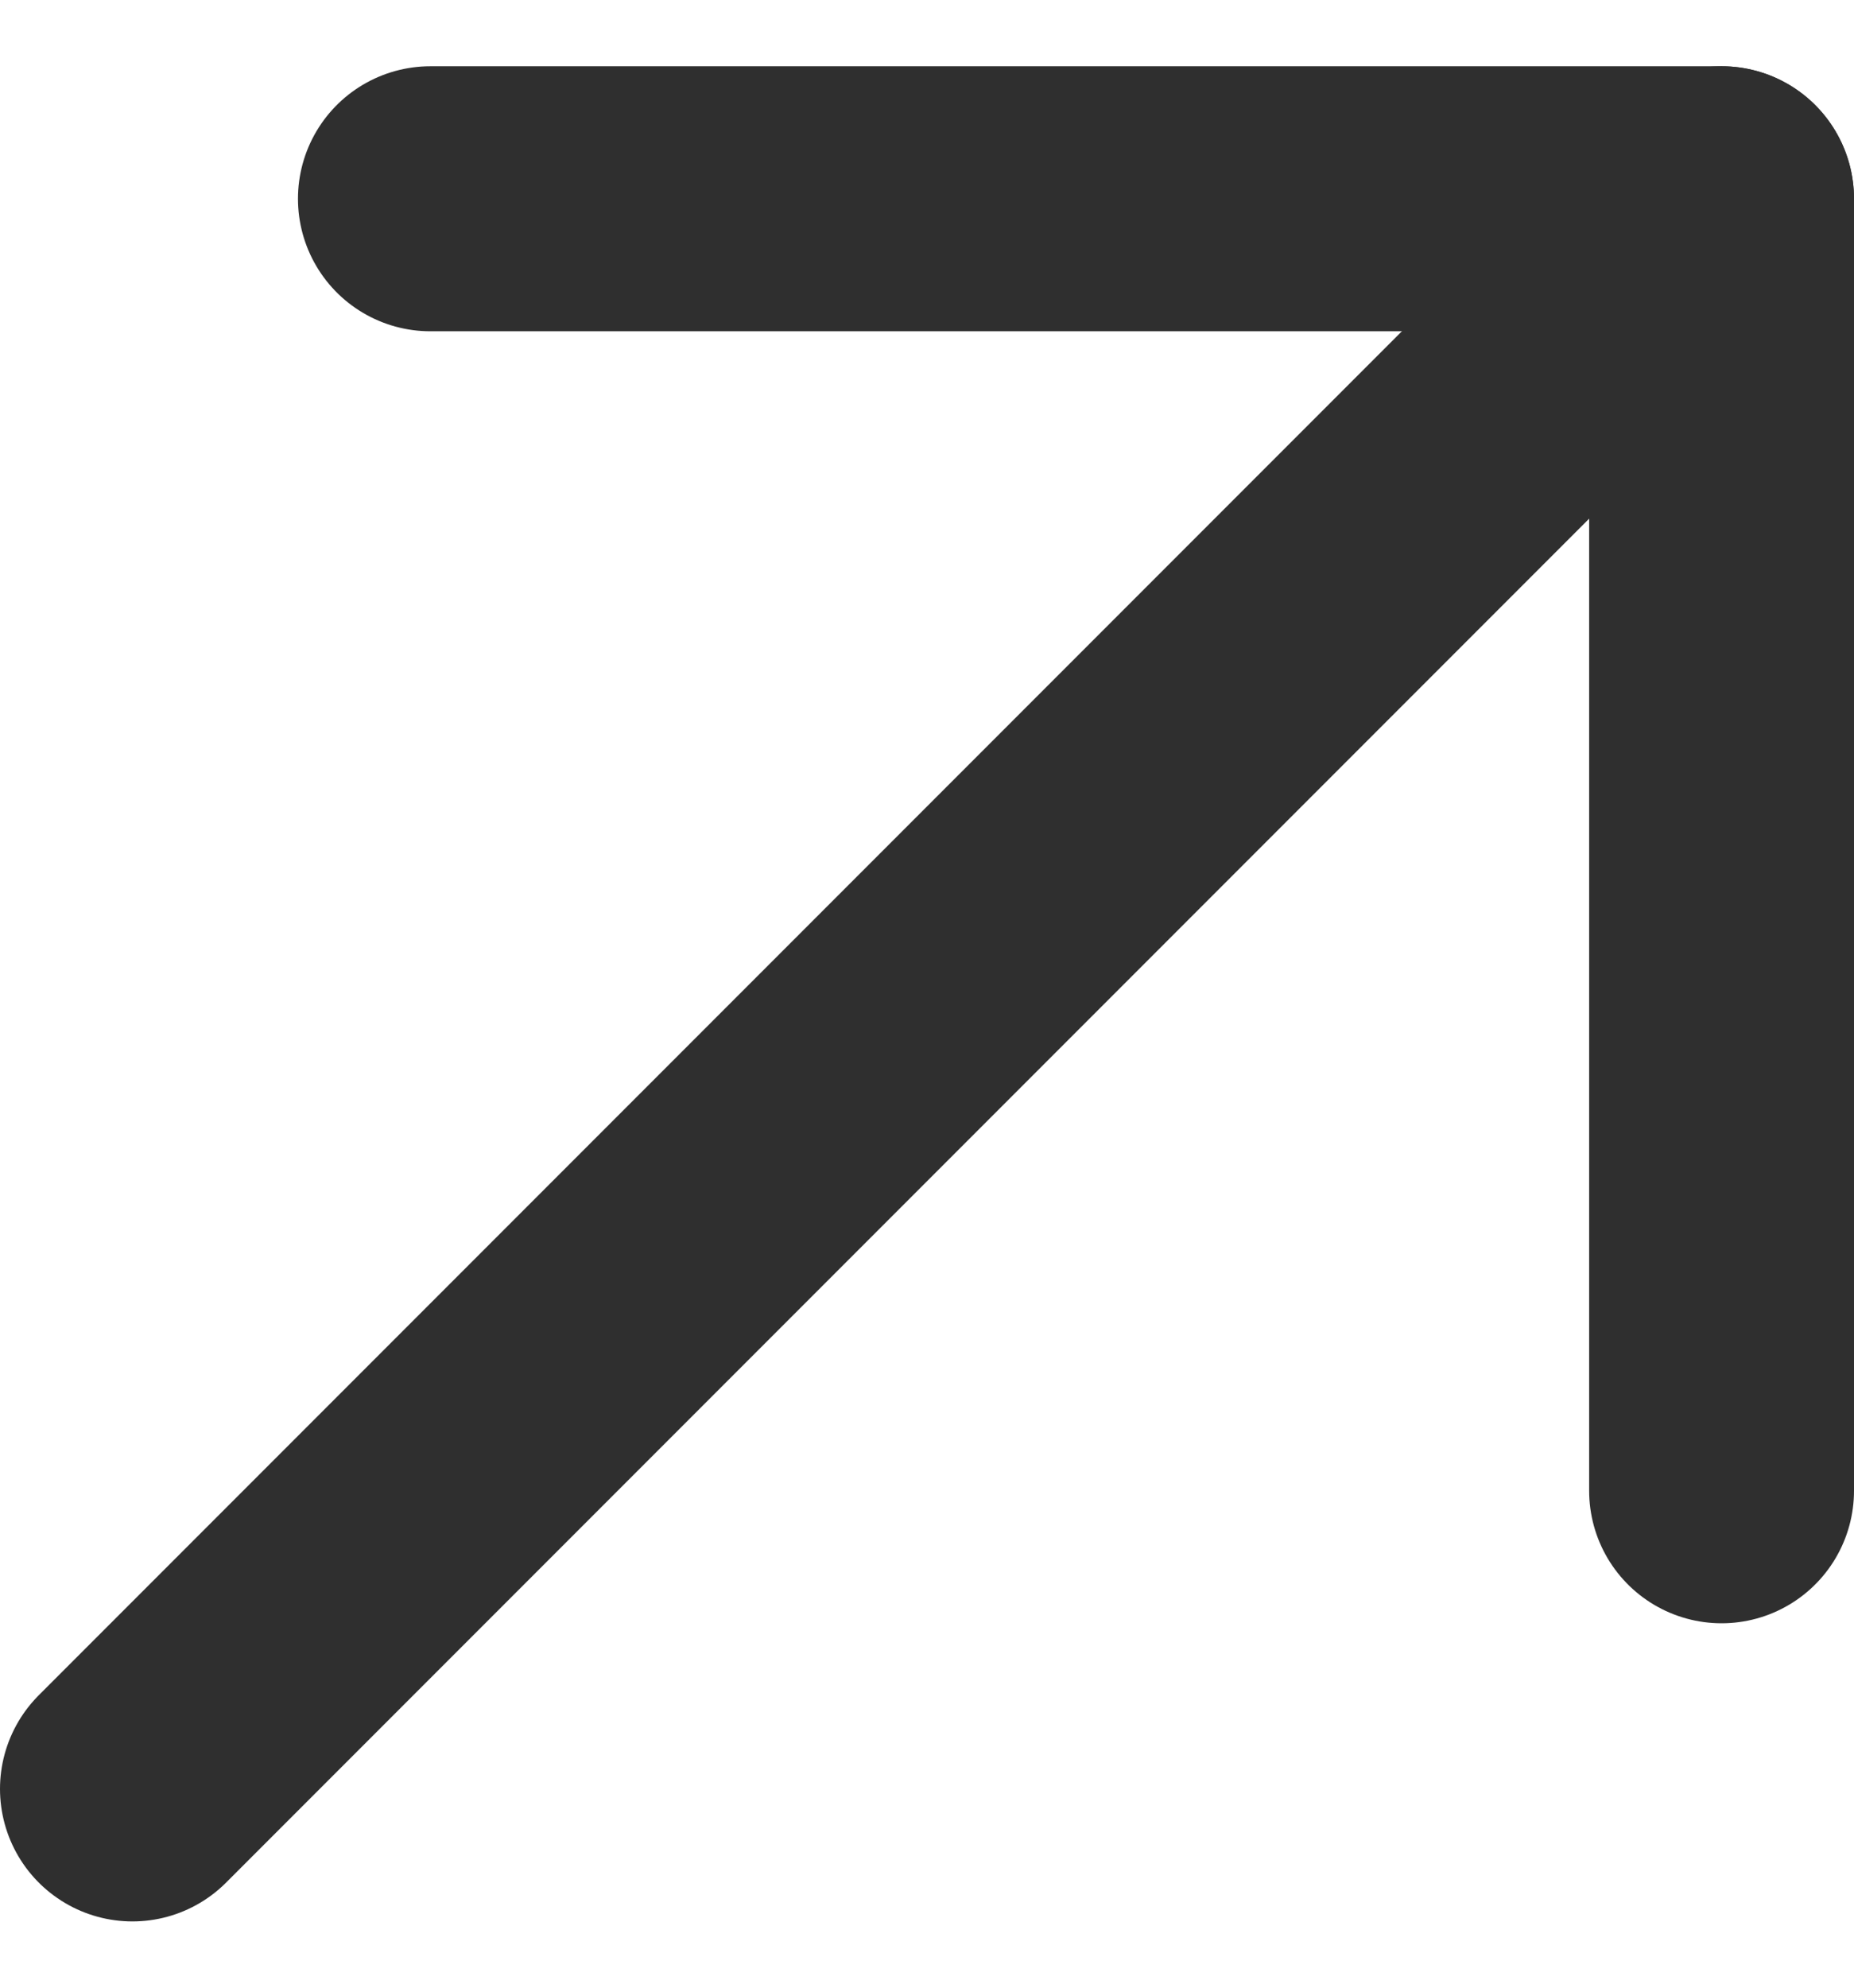
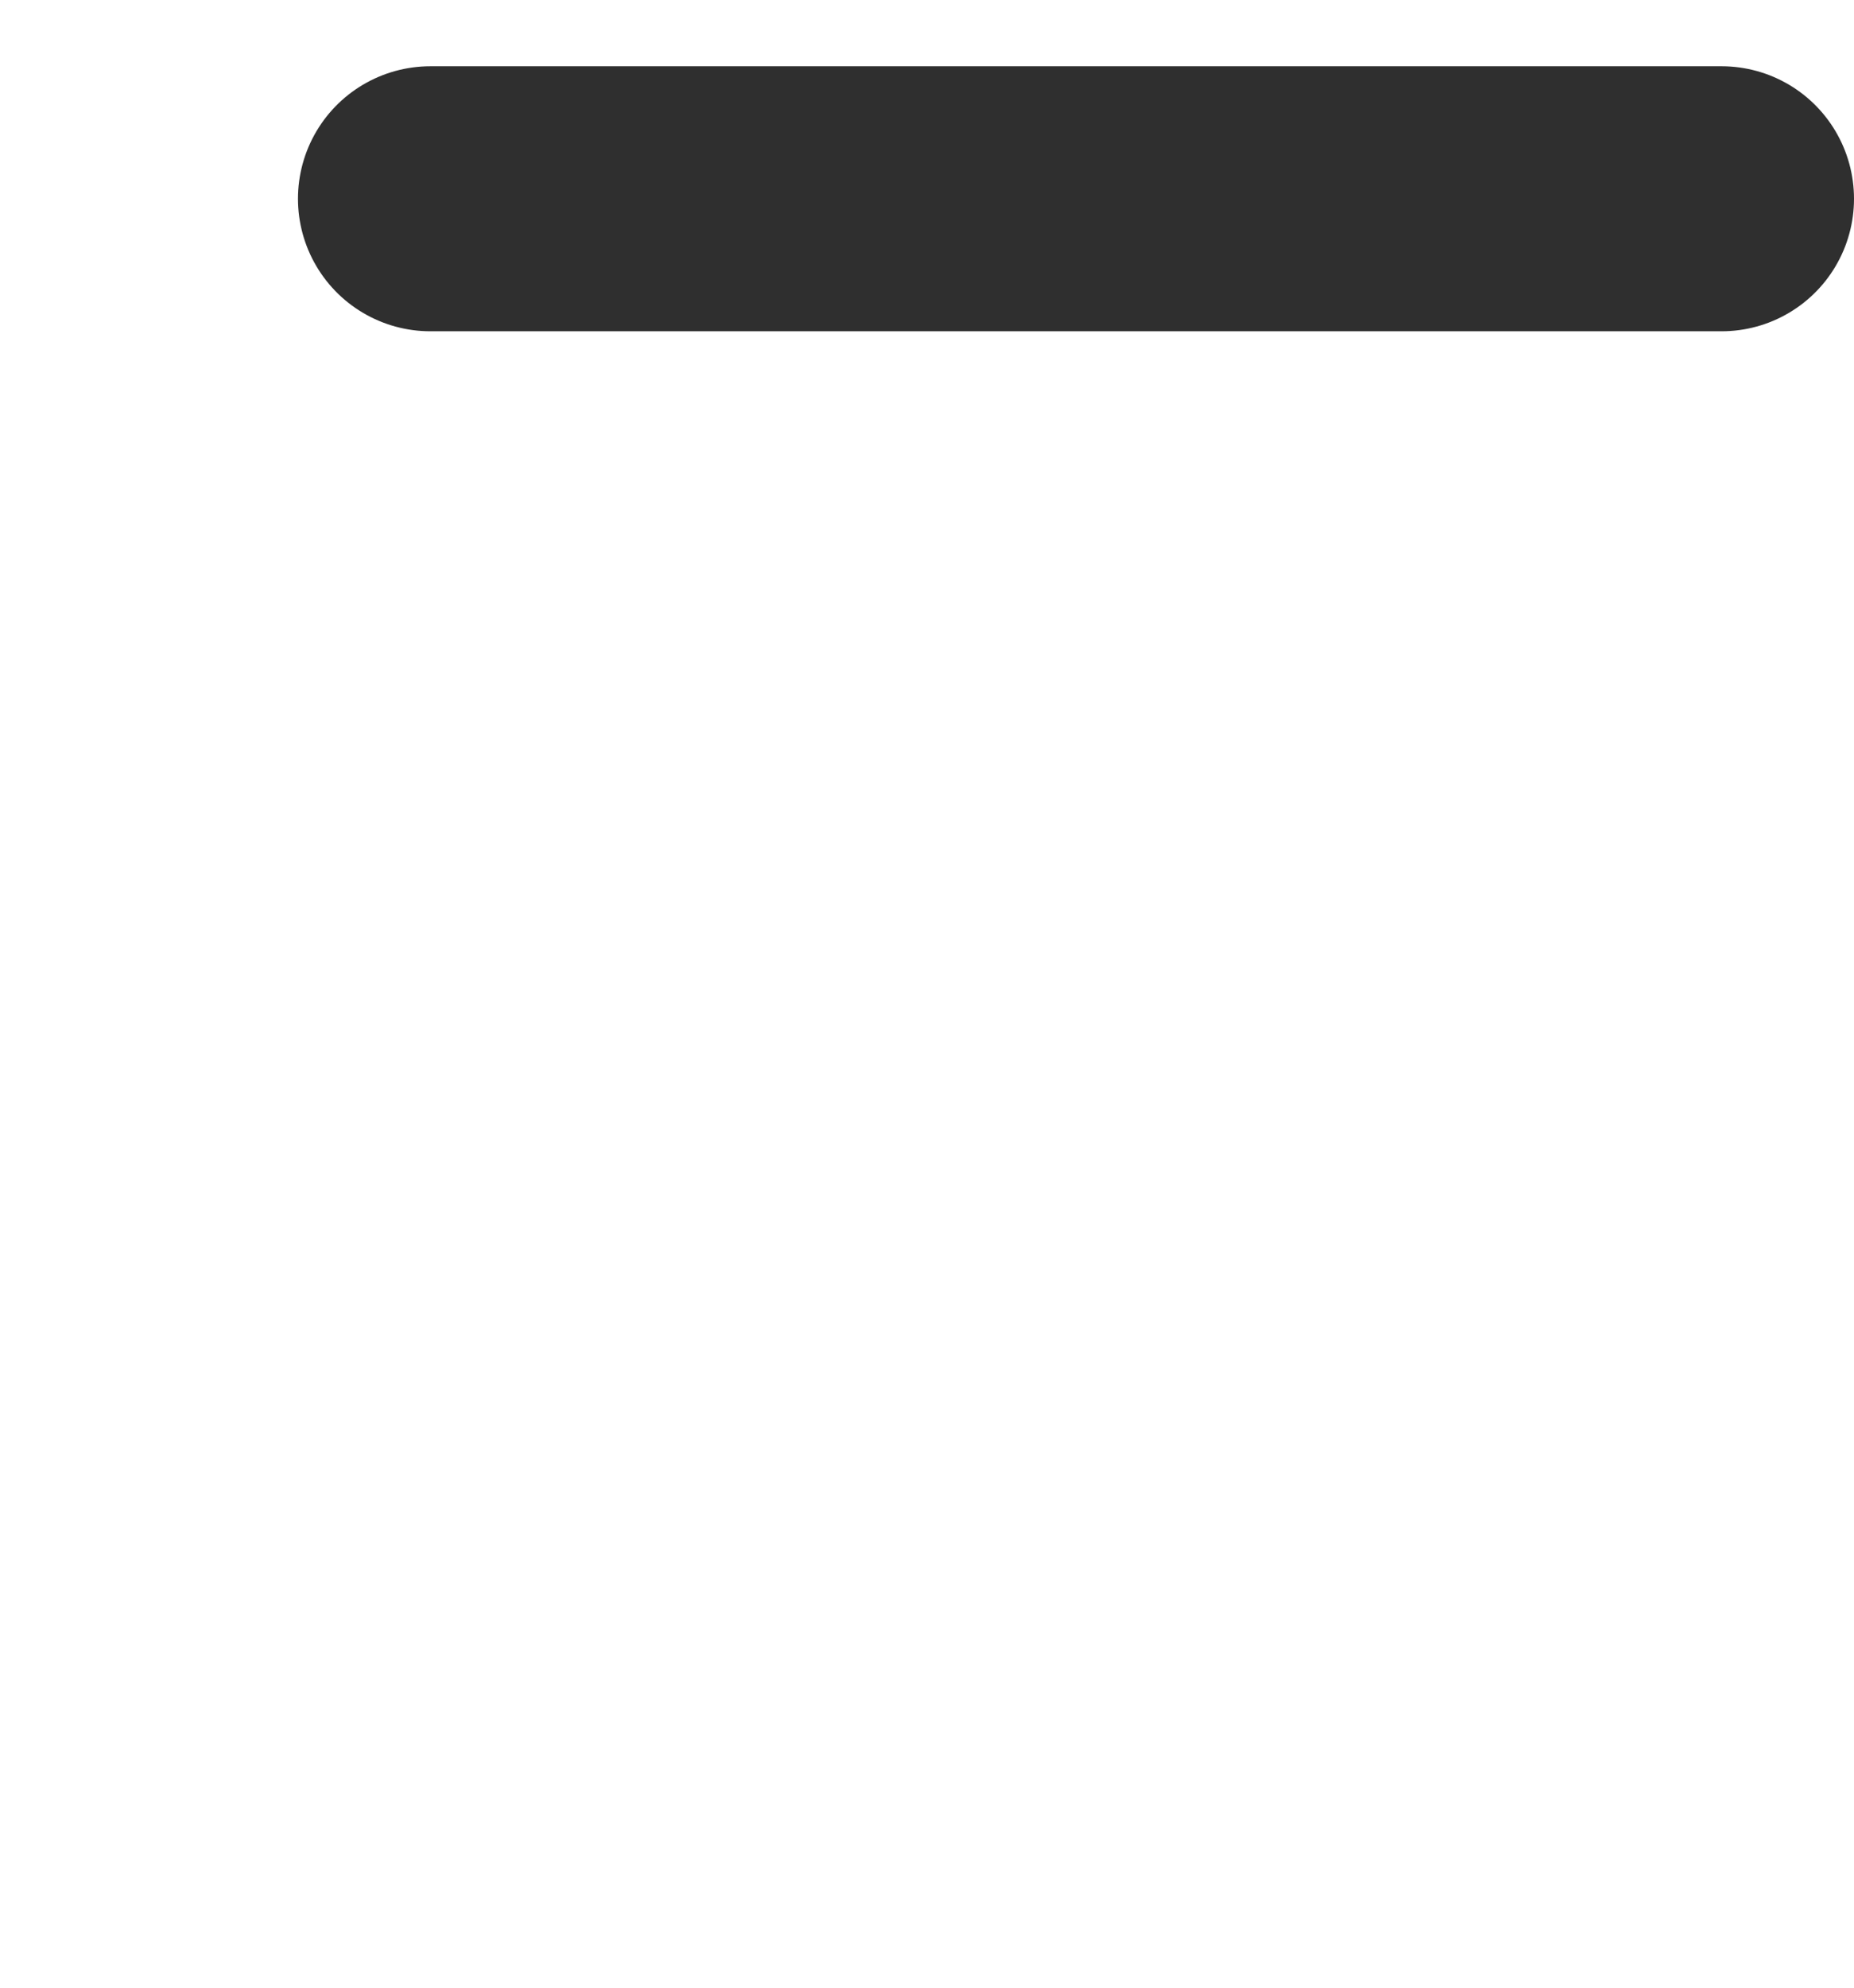
<svg xmlns="http://www.w3.org/2000/svg" width="14" height="15" viewBox="0 0 14 15" fill="none">
-   <path d="M1 13.5L13 1.5" stroke="#2F2F2F" stroke-width="2" stroke-linecap="round" stroke-linejoin="round" />
-   <path d="M3.25 1.5H13V11.25" stroke="#2F2F2F" stroke-width="2" stroke-linecap="round" stroke-linejoin="round" />
+   <path d="M3.25 1.5H13" stroke="#2F2F2F" stroke-width="2" stroke-linecap="round" stroke-linejoin="round" />
</svg>